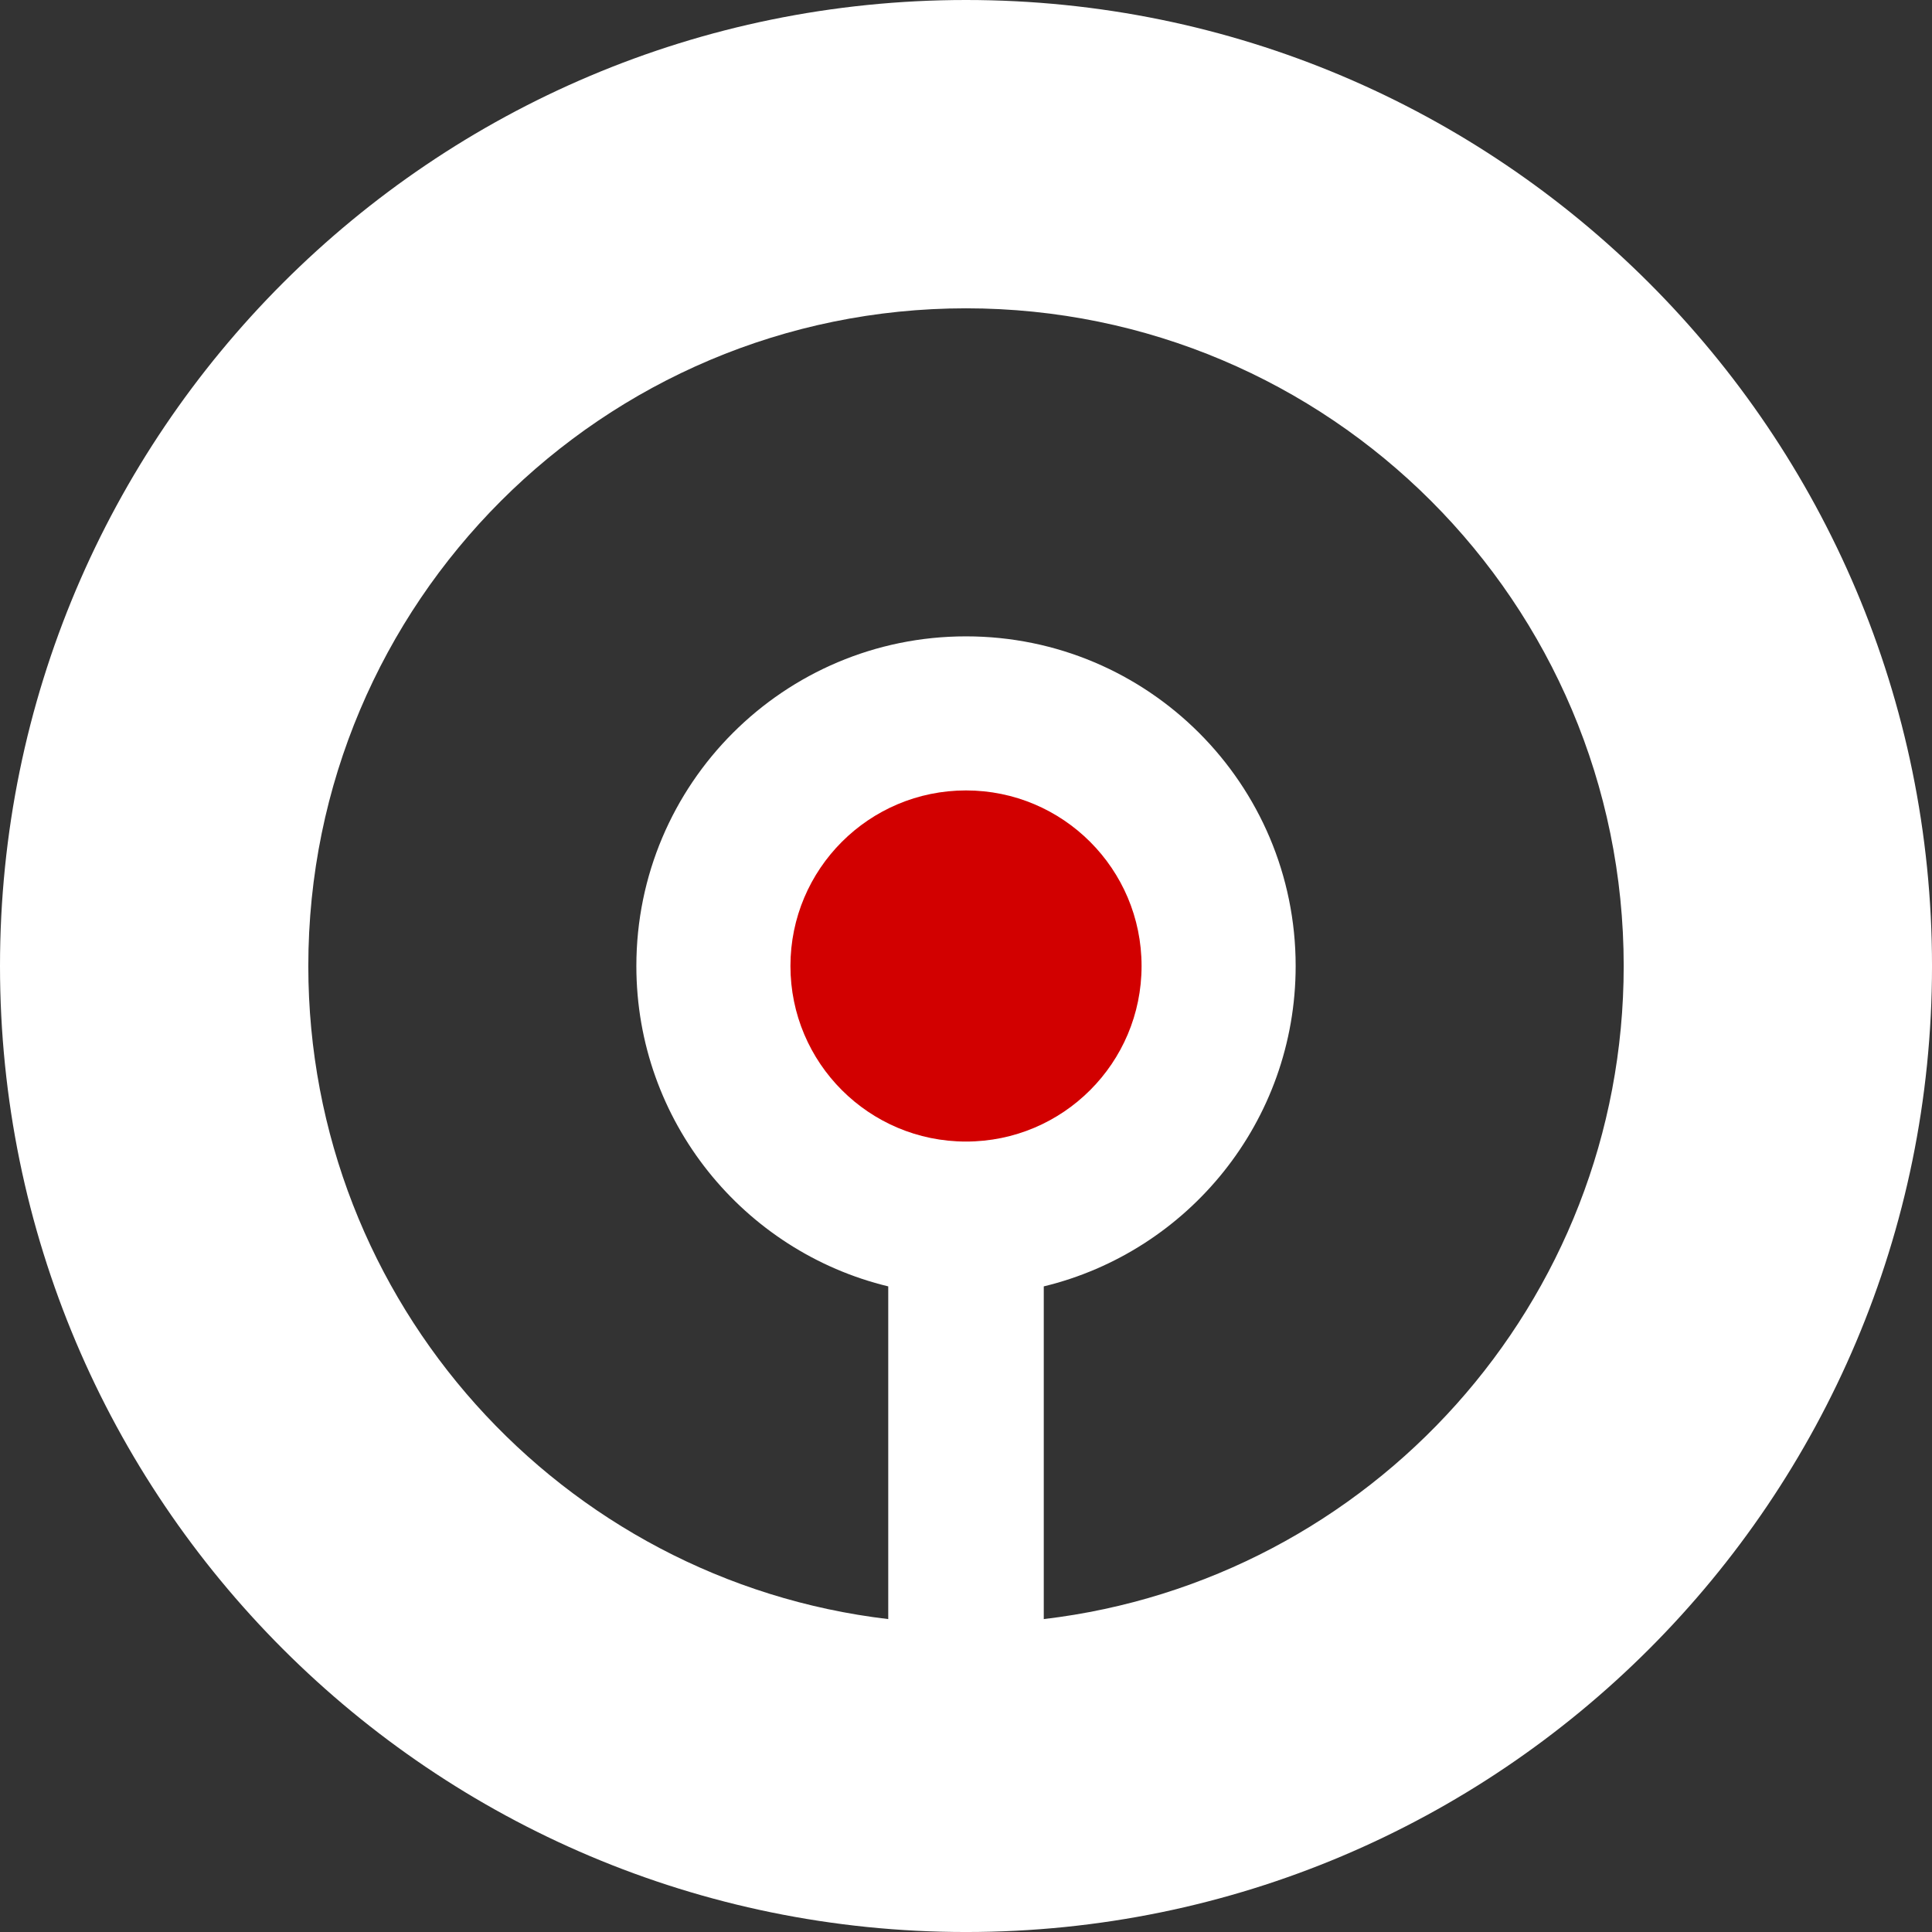
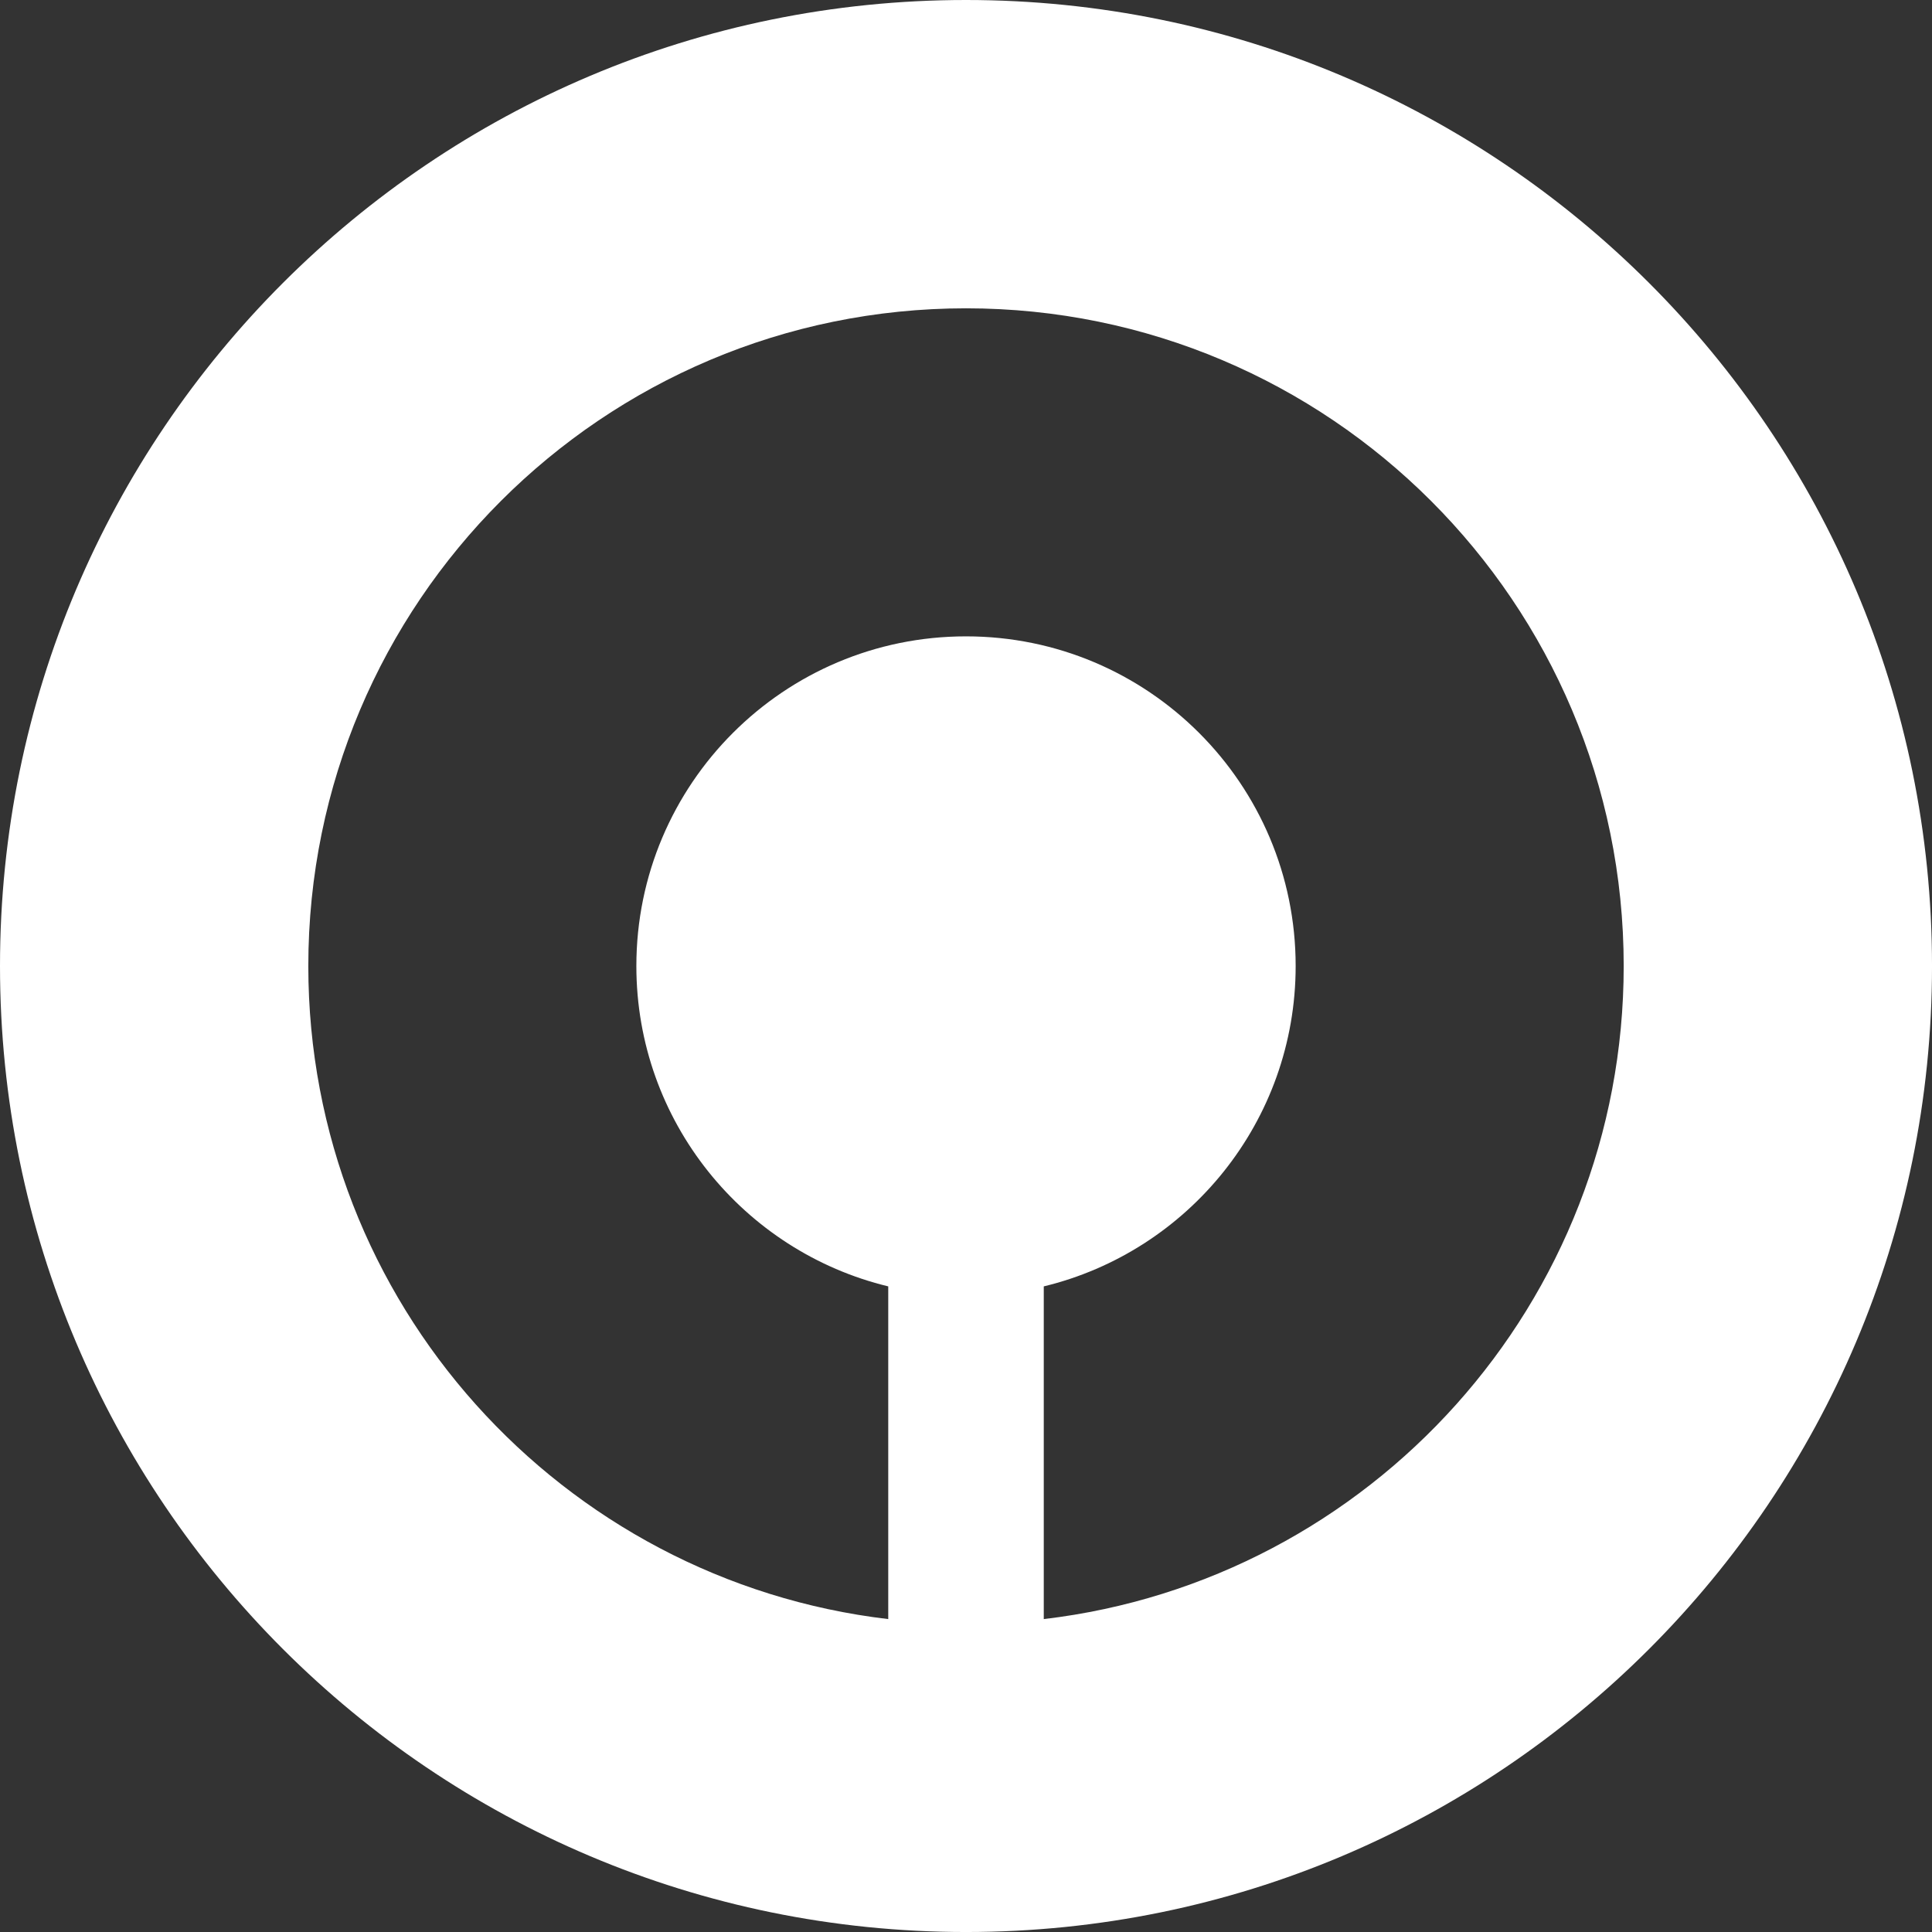
<svg xmlns="http://www.w3.org/2000/svg" xml:space="preserve" width="51.673mm" height="51.673mm" version="1.1" style="shape-rendering:geometricPrecision; text-rendering:geometricPrecision; image-rendering:optimizeQuality; fill-rule:evenodd; clip-rule:evenodd" viewBox="0 0 1521.47 1521.47">
  <rect x="0" y="0" width="1521.47" height="1521.47" fill="#333333" stroke="none" />
  <defs>
    <style type="text/css"> .fil1 {fill:#D20000} .fil0 {fill:white} </style>
  </defs>
  <g id="Слой_x0020_1">
    <path class="fil0" d="M760.74 0c420.14,0 760.74,340.6 760.74,760.74 0,420.14 -340.6,760.74 -760.74,760.74 -420.15,0 -760.74,-340.6 -760.74,-760.74 0,-420.14 340.59,-760.74 760.74,-760.74zm61.24 1013.04l0 262.01c257.18,-30.3 456.7,-248.99 456.7,-514.31 0,-286.05 -231.89,-517.94 -517.94,-517.94 -286.05,0 -517.94,231.89 -517.94,517.94 0,265.32 199.52,484.01 456.7,514.31l0 -262.01c-113.82,-27.52 -198.36,-130.03 -198.36,-252.3 0,-143.37 116.23,-259.6 259.6,-259.6 143.37,0 259.6,116.23 259.6,259.6 0,122.27 -84.55,224.78 -198.36,252.3z" />
-     <path class="fil1" d="M760.74 622.47c76.36,0 138.26,61.9 138.26,138.26 0,76.36 -61.9,138.26 -138.26,138.26 -76.36,0 -138.26,-61.9 -138.26,-138.26 0,-76.36 61.9,-138.26 138.26,-138.26z" />
  </g>
</svg>